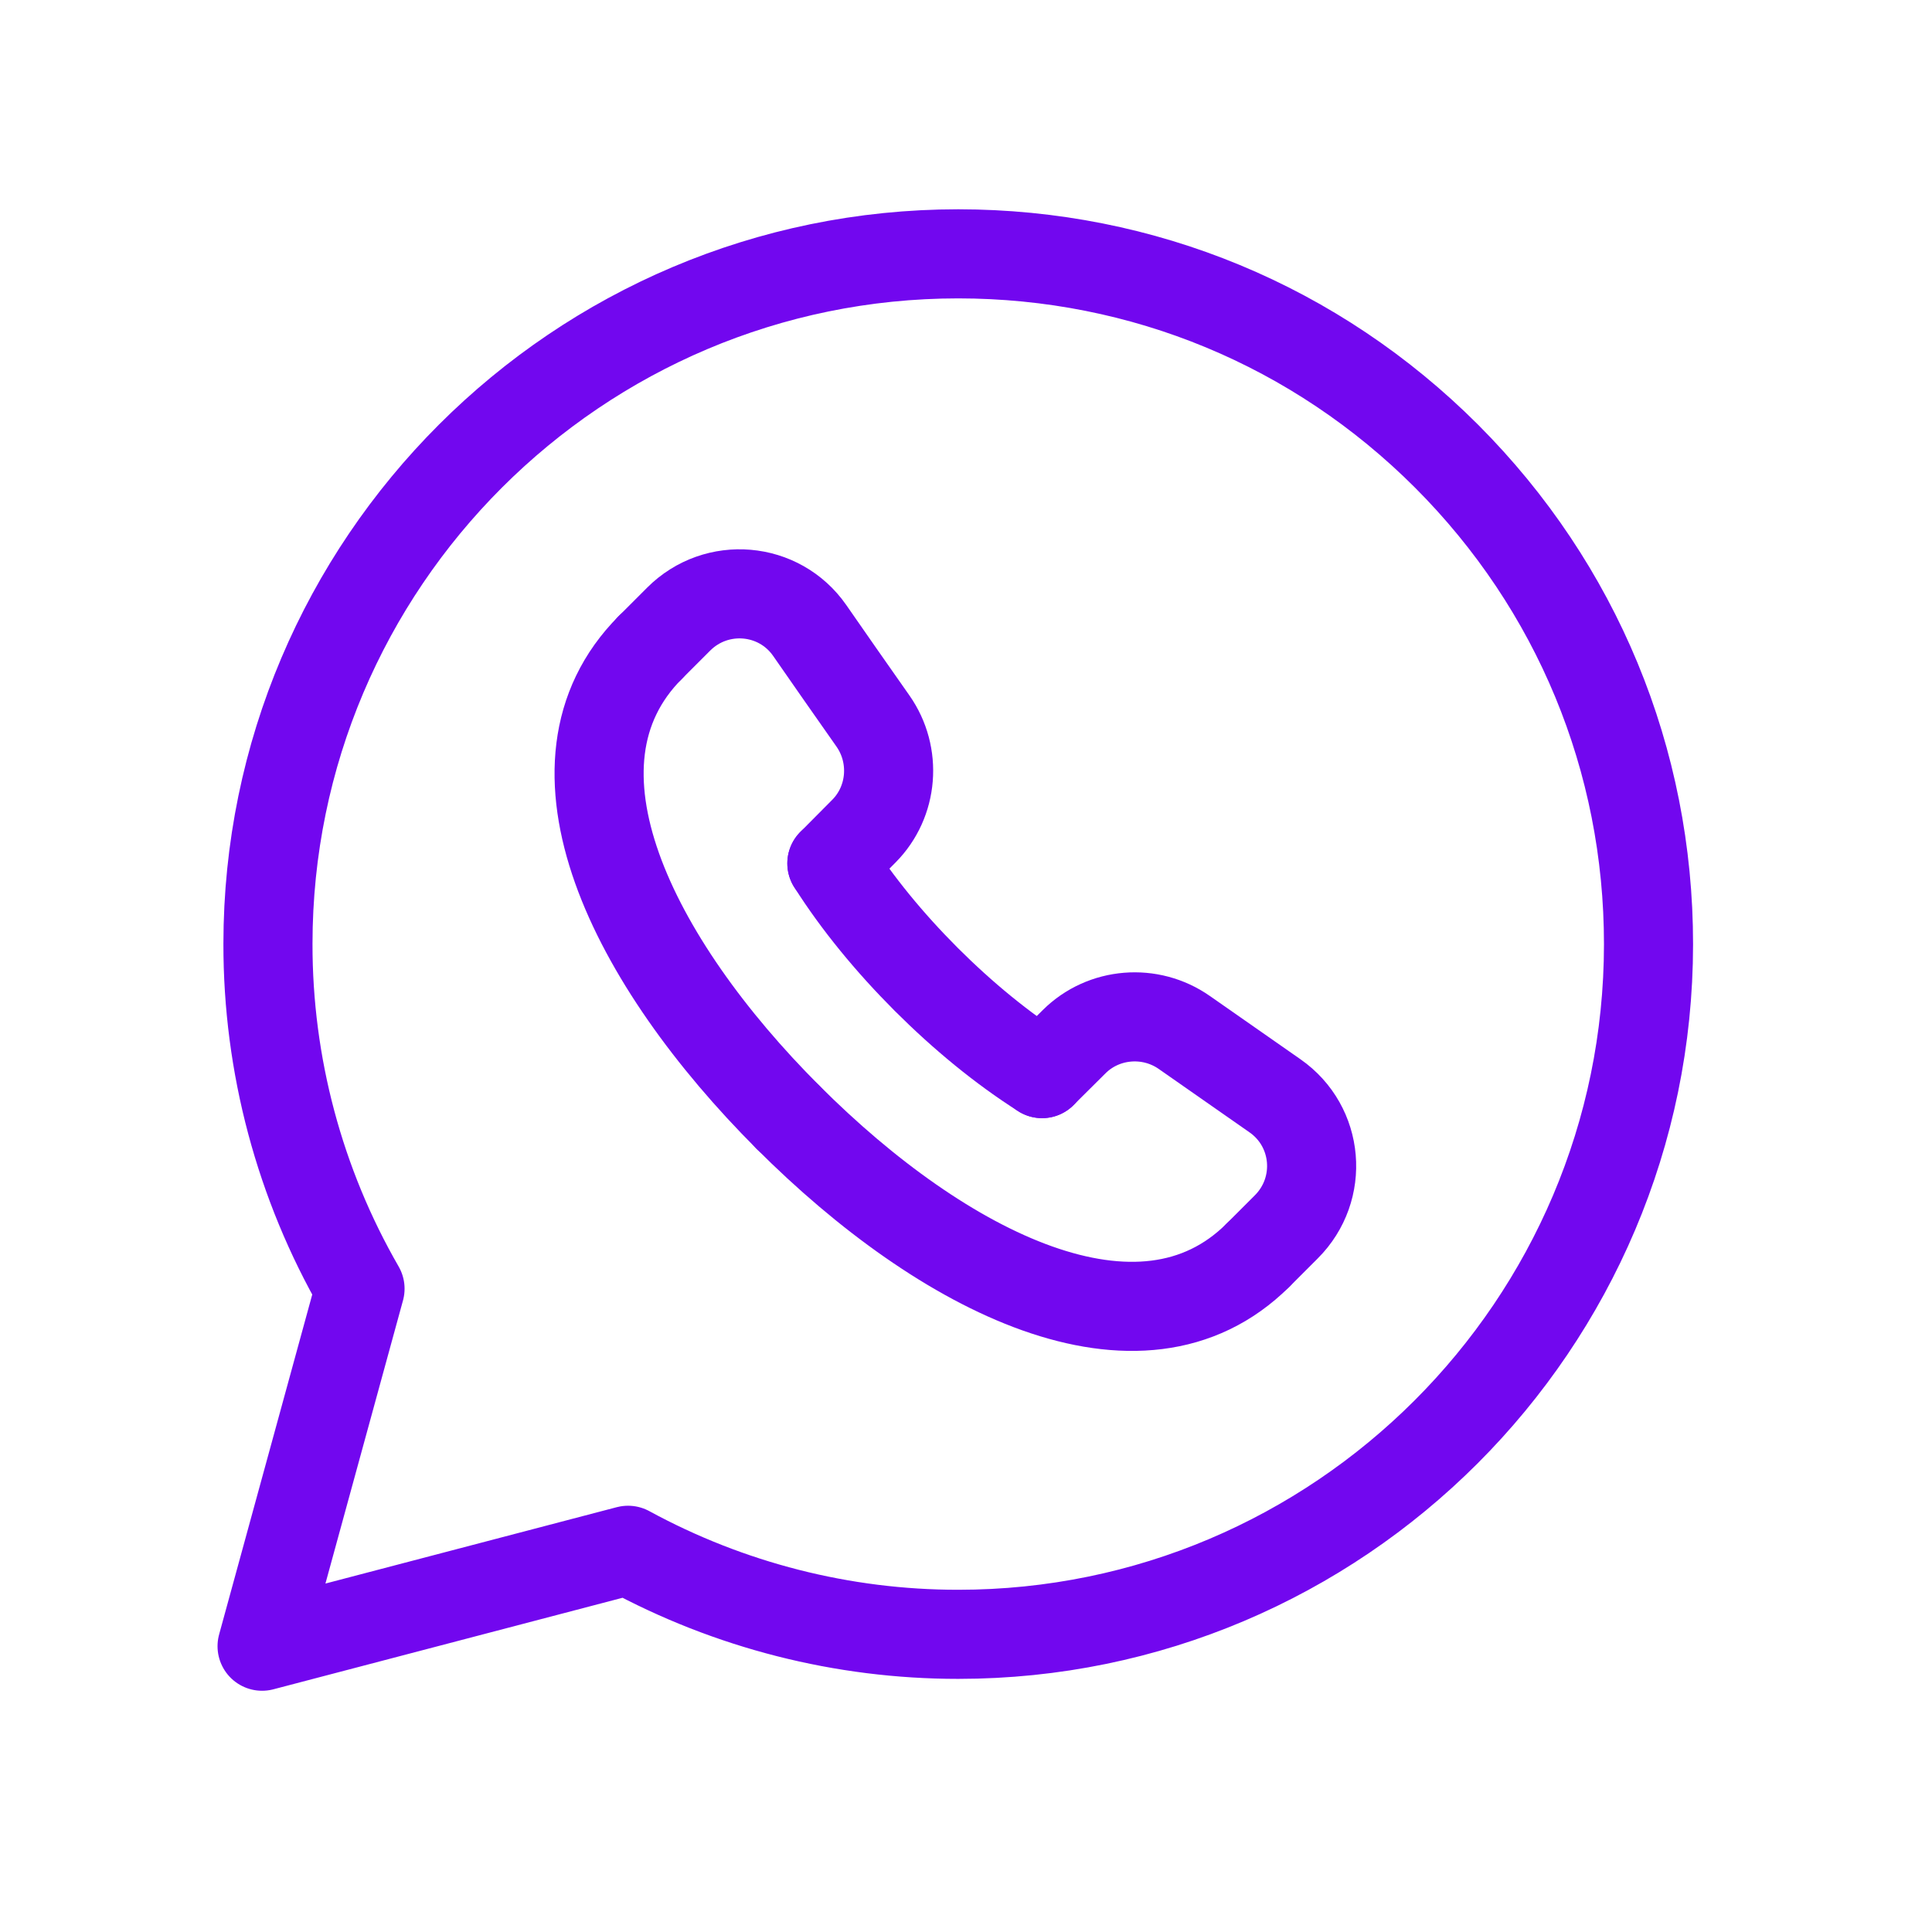
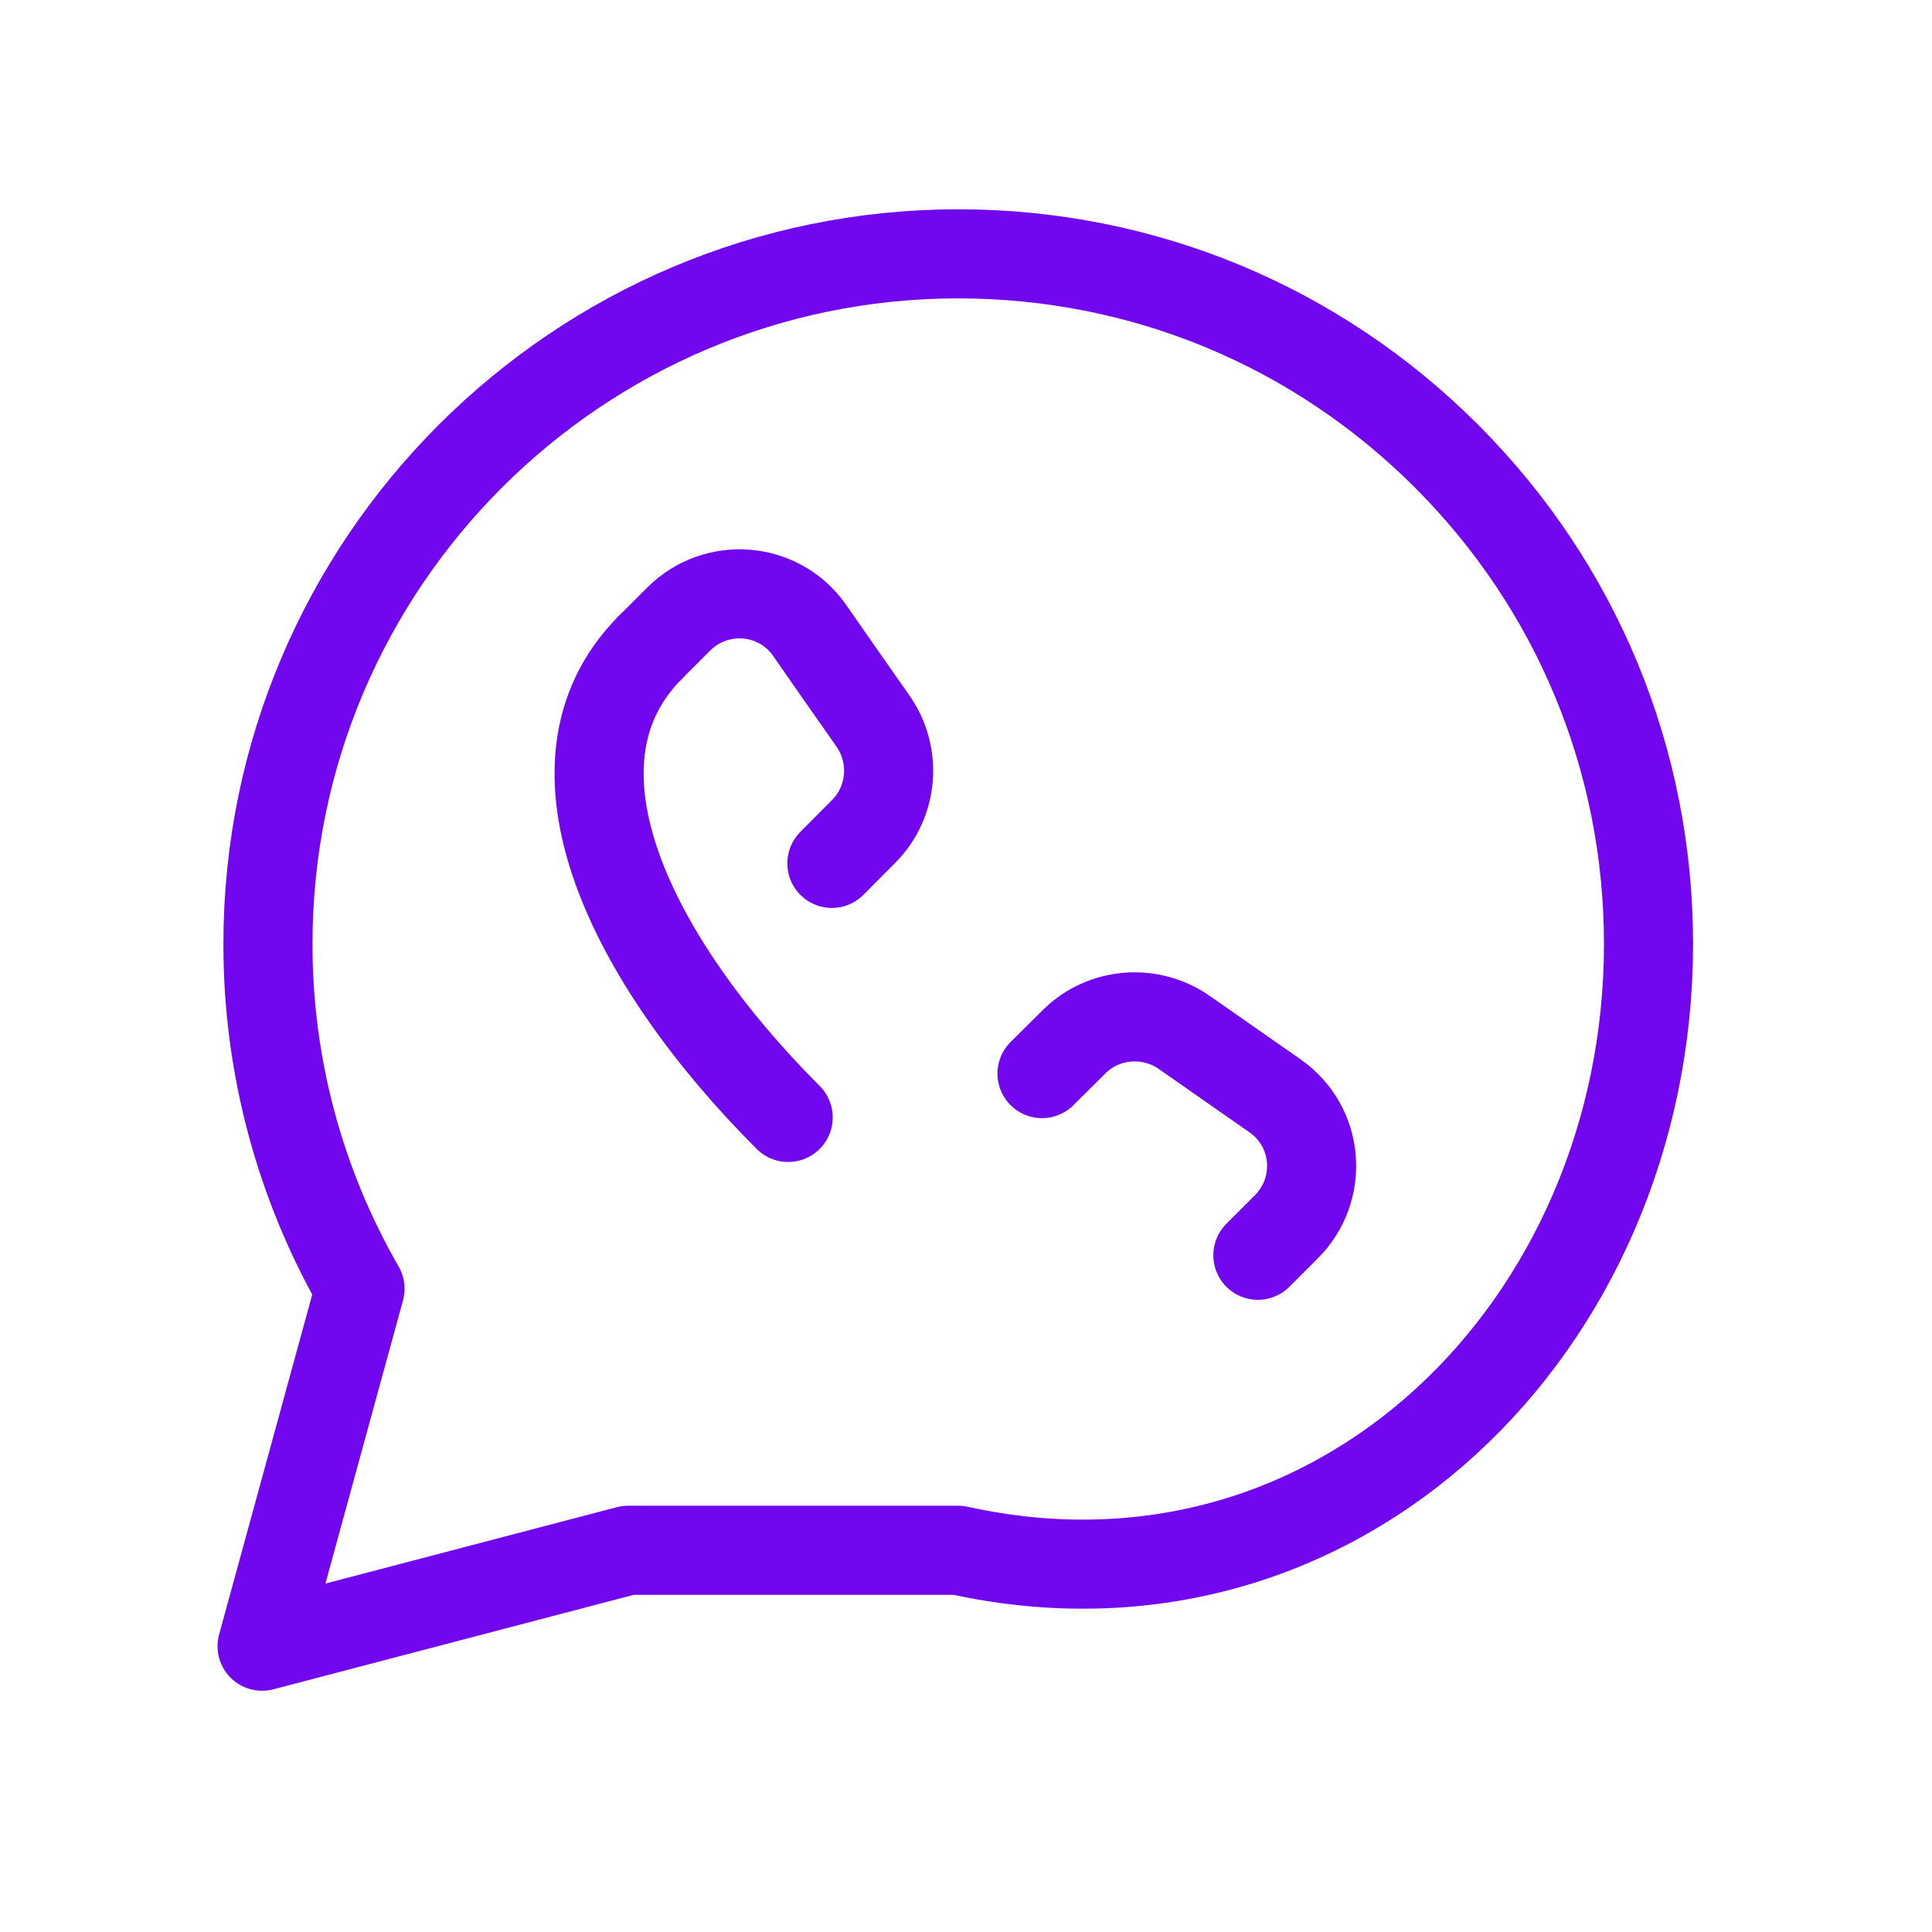
<svg xmlns="http://www.w3.org/2000/svg" width="26" height="26" viewBox="0 0 26 26" fill="none">
-   <path fill-rule="evenodd" clip-rule="evenodd" d="M19.467 6.139C17.713 4.385 15.381 3.417 12.896 3.416C7.774 3.416 3.607 7.581 3.606 12.701C3.604 14.33 4.031 15.931 4.845 17.343L3.527 22.154L8.452 20.863C9.815 21.605 11.341 21.994 12.892 21.994H12.896C18.016 21.994 22.183 17.828 22.185 12.708C22.186 10.228 21.221 7.895 19.467 6.139Z" stroke="#7207EF" stroke-width="1.199" stroke-linecap="round" stroke-linejoin="round" />
+   <path fill-rule="evenodd" clip-rule="evenodd" d="M19.467 6.139C17.713 4.385 15.381 3.417 12.896 3.416C7.774 3.416 3.607 7.581 3.606 12.701C3.604 14.33 4.031 15.931 4.845 17.343L3.527 22.154L8.452 20.863H12.896C18.016 21.994 22.183 17.828 22.185 12.708C22.186 10.228 21.221 7.895 19.467 6.139Z" stroke="#7207EF" stroke-width="1.199" stroke-linecap="round" stroke-linejoin="round" />
  <path d="M14.023 14.448L14.456 14.018C14.853 13.624 15.482 13.574 15.94 13.896C16.384 14.207 16.784 14.486 17.157 14.746C17.749 15.158 17.821 16.001 17.31 16.511L16.928 16.893" stroke="#7207EF" stroke-width="1.199" stroke-linecap="round" stroke-linejoin="round" />
  <path d="M8.75 8.715L9.133 8.332C9.642 7.823 10.486 7.894 10.897 8.485C11.156 8.858 11.435 9.259 11.747 9.702C12.069 10.16 12.02 10.789 11.625 11.186L11.195 11.619" stroke="#7207EF" stroke-width="1.199" stroke-linecap="round" stroke-linejoin="round" />
-   <path d="M16.928 16.893C15.35 18.464 12.698 17.13 10.604 15.035" stroke="#7207EF" stroke-width="1.199" stroke-linecap="round" stroke-linejoin="round" />
  <path d="M10.607 15.038C8.513 12.944 7.179 10.293 8.75 8.715" stroke="#7207EF" stroke-width="1.199" stroke-linecap="round" stroke-linejoin="round" />
-   <path d="M11.195 11.619C11.535 12.155 11.971 12.685 12.463 13.178L12.465 13.18C12.958 13.672 13.488 14.108 14.024 14.448" stroke="#7207EF" stroke-width="1.199" stroke-linecap="round" stroke-linejoin="round" />
</svg>